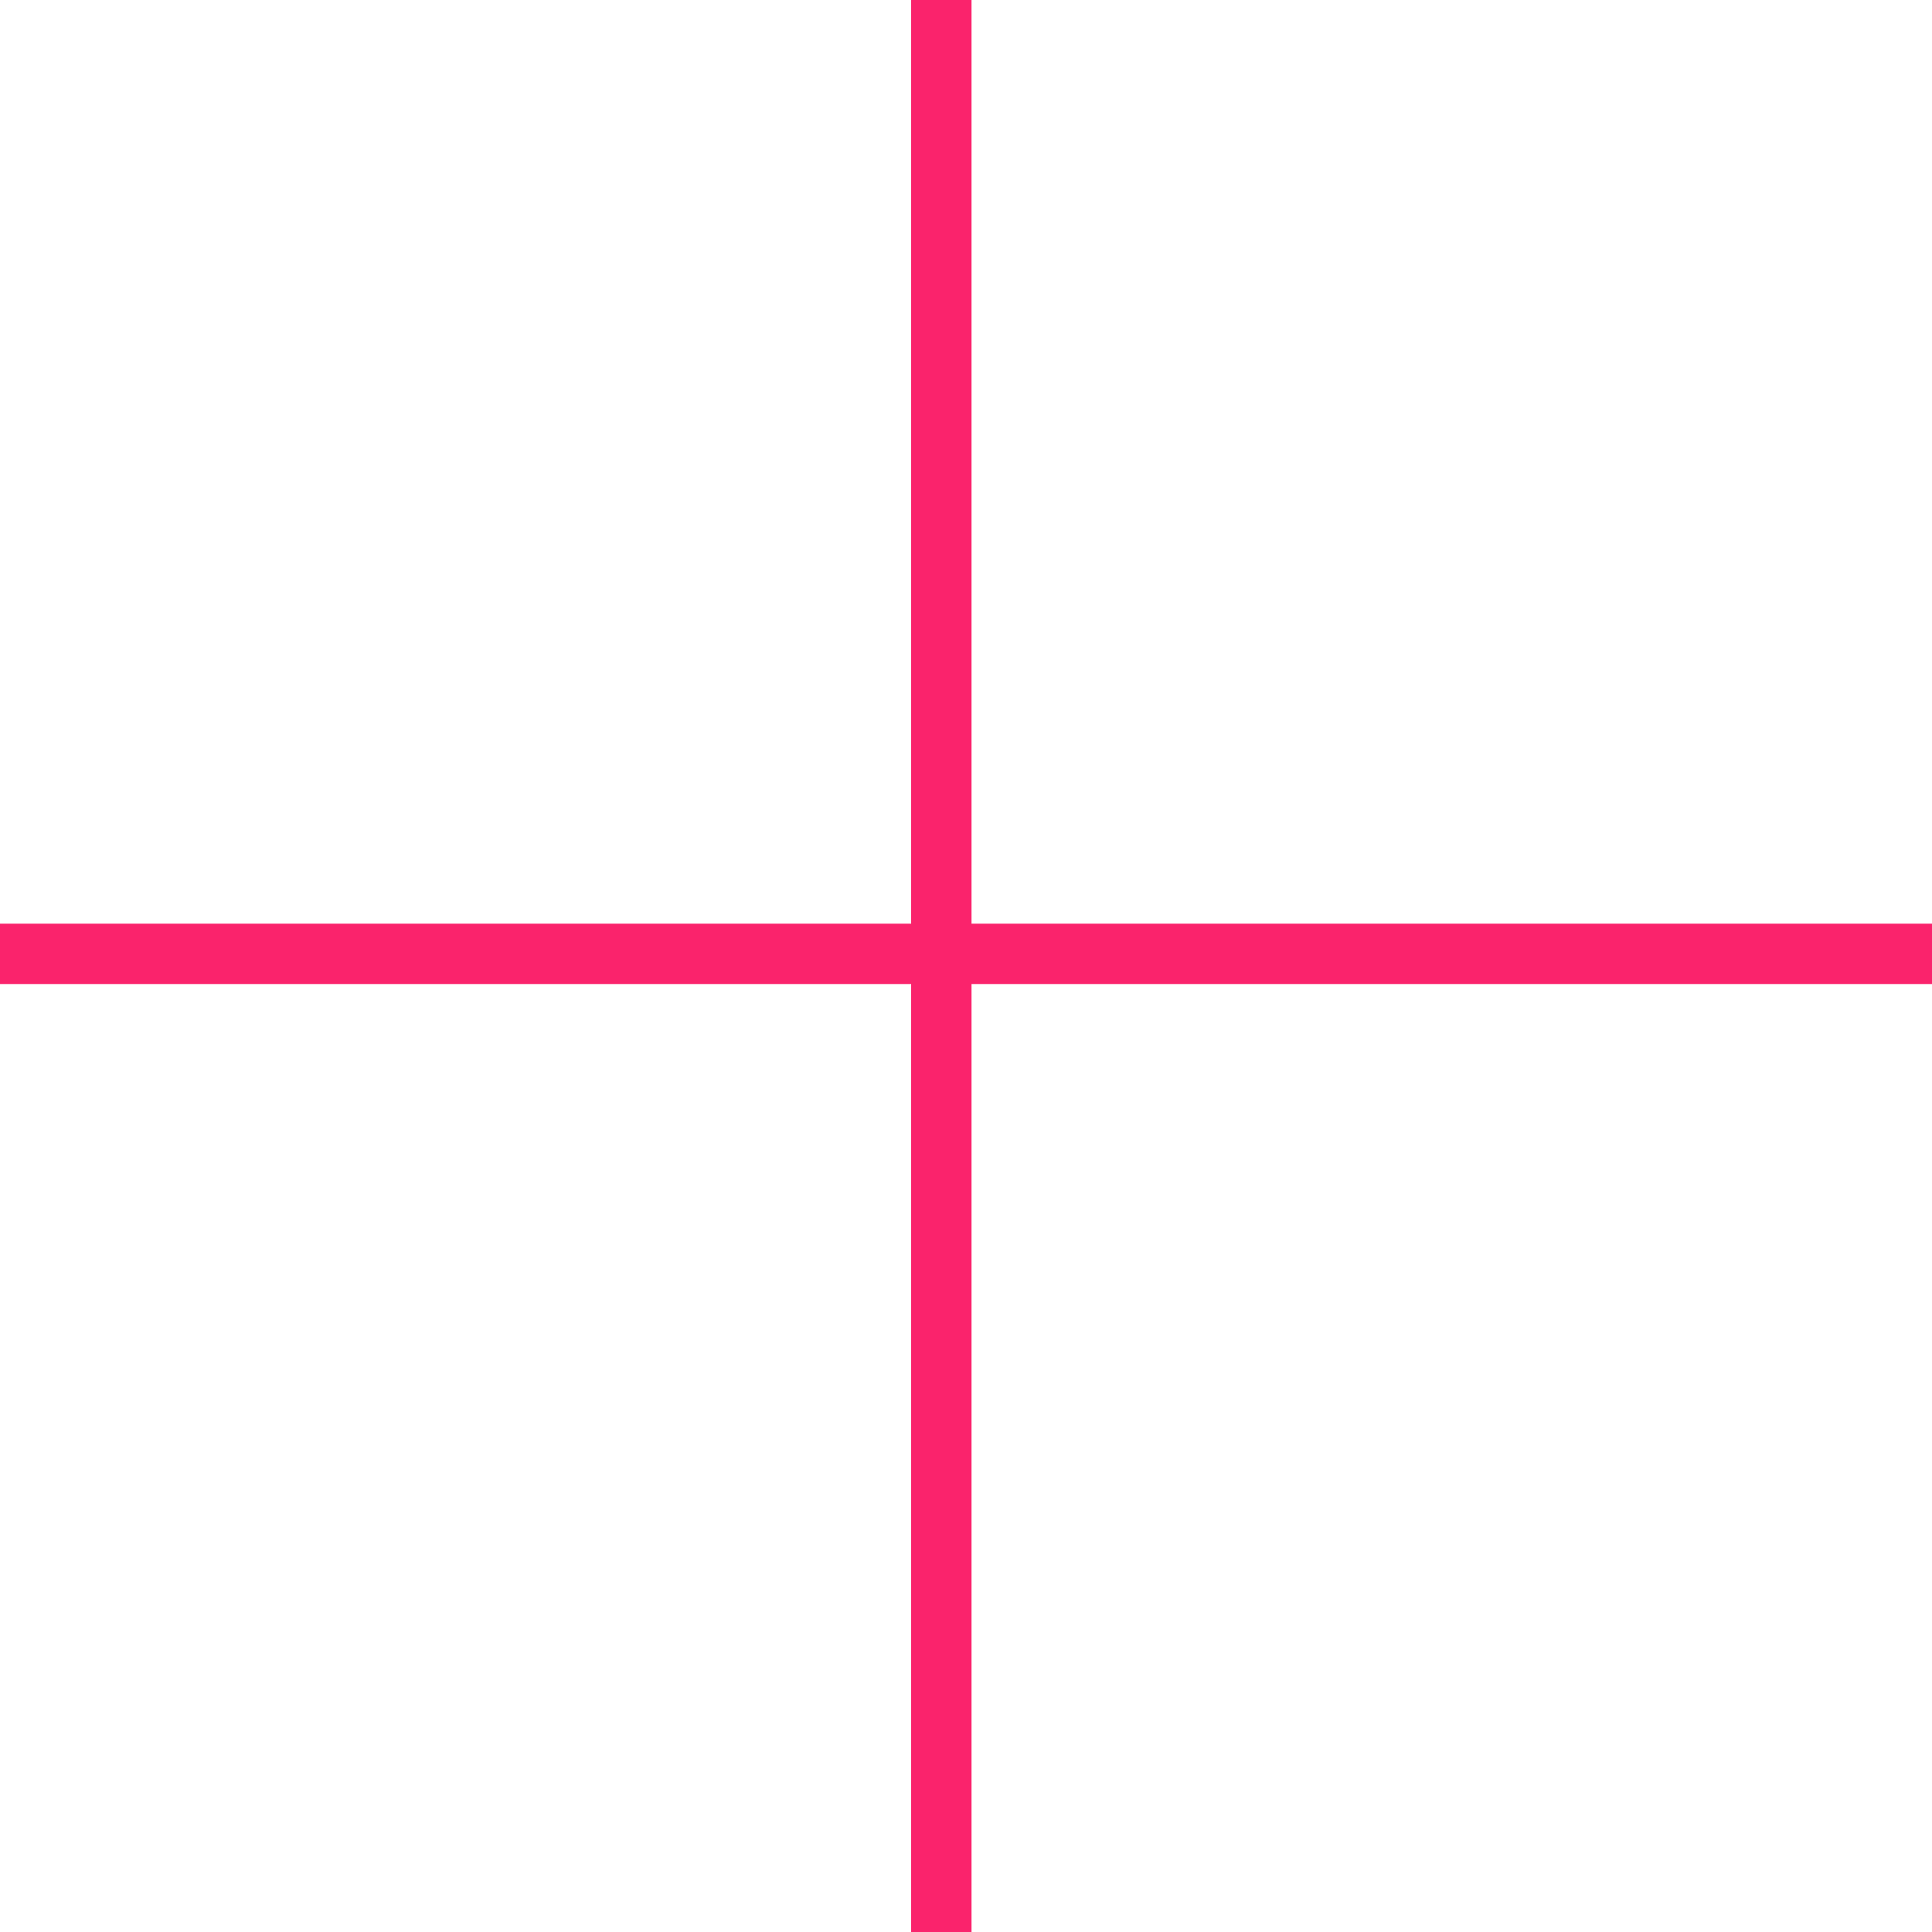
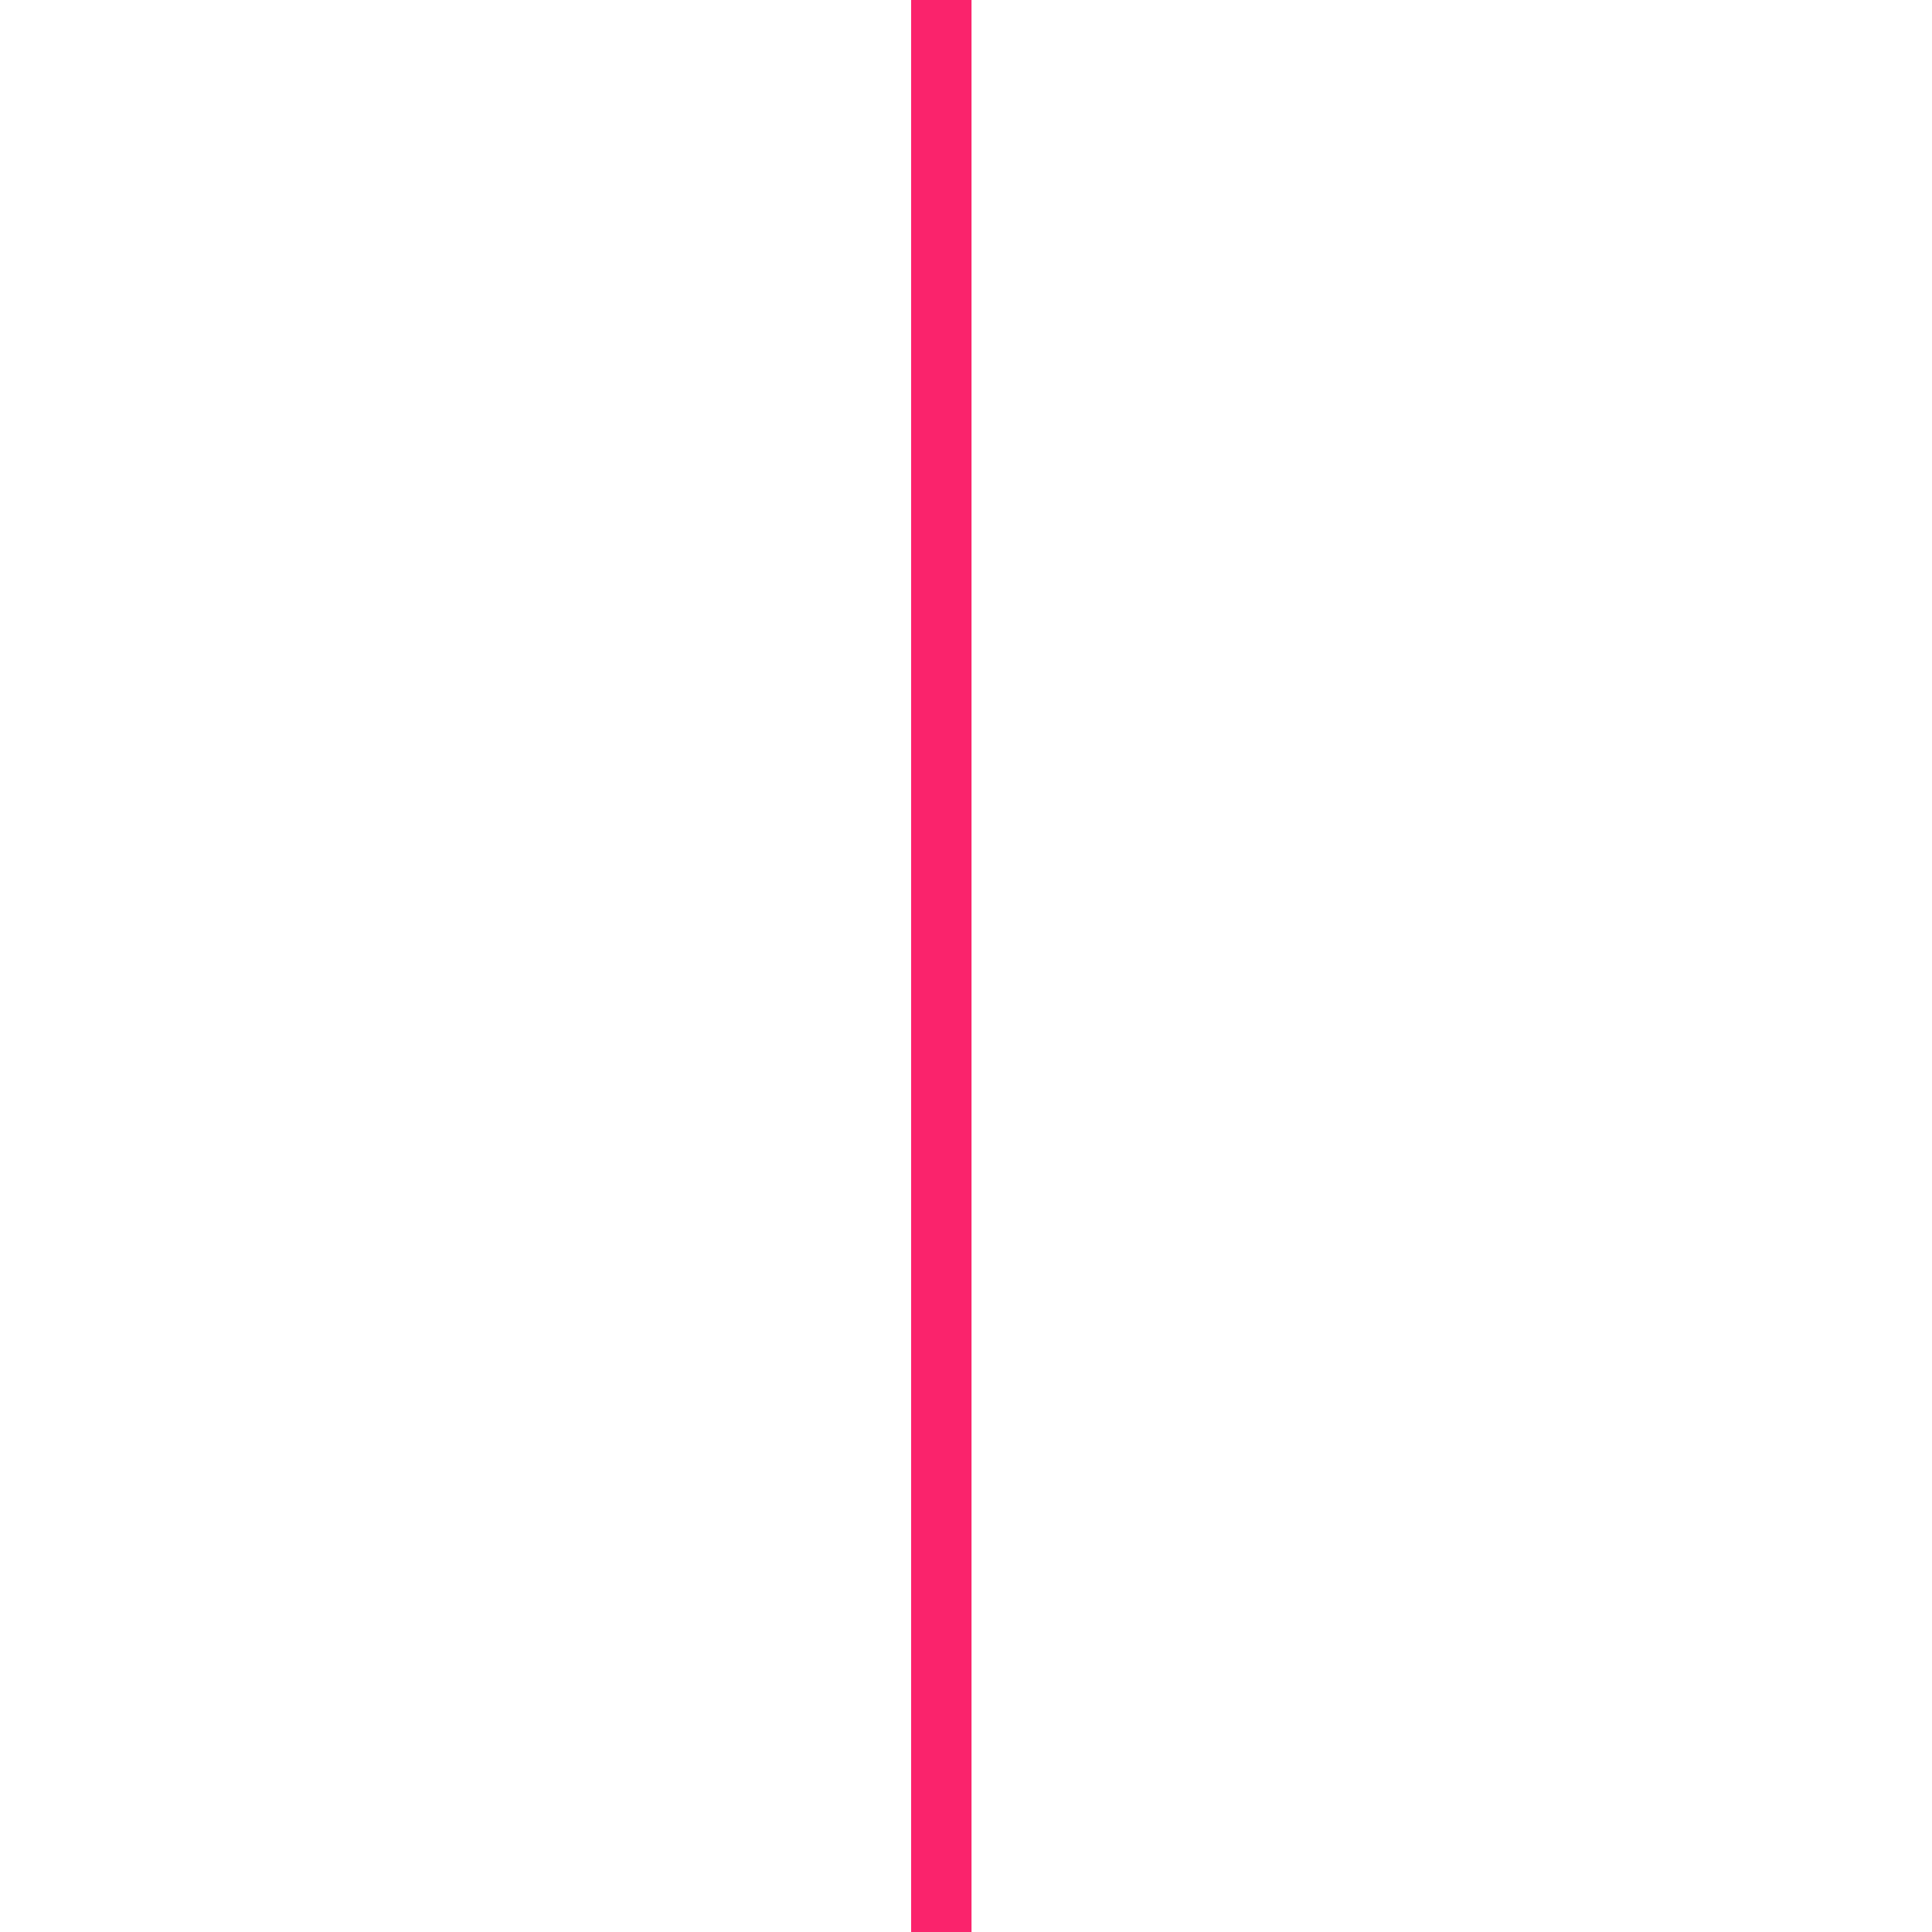
<svg xmlns="http://www.w3.org/2000/svg" width="48" height="48" viewBox="0 0 48 48" fill="none">
  <line x1="23.387" x2="23.387" y2="48" stroke="#FA236C" stroke-width="1.5" />
-   <line y1="23.698" x2="48" y2="23.698" stroke="#FA236C" stroke-width="1.5" />
</svg>